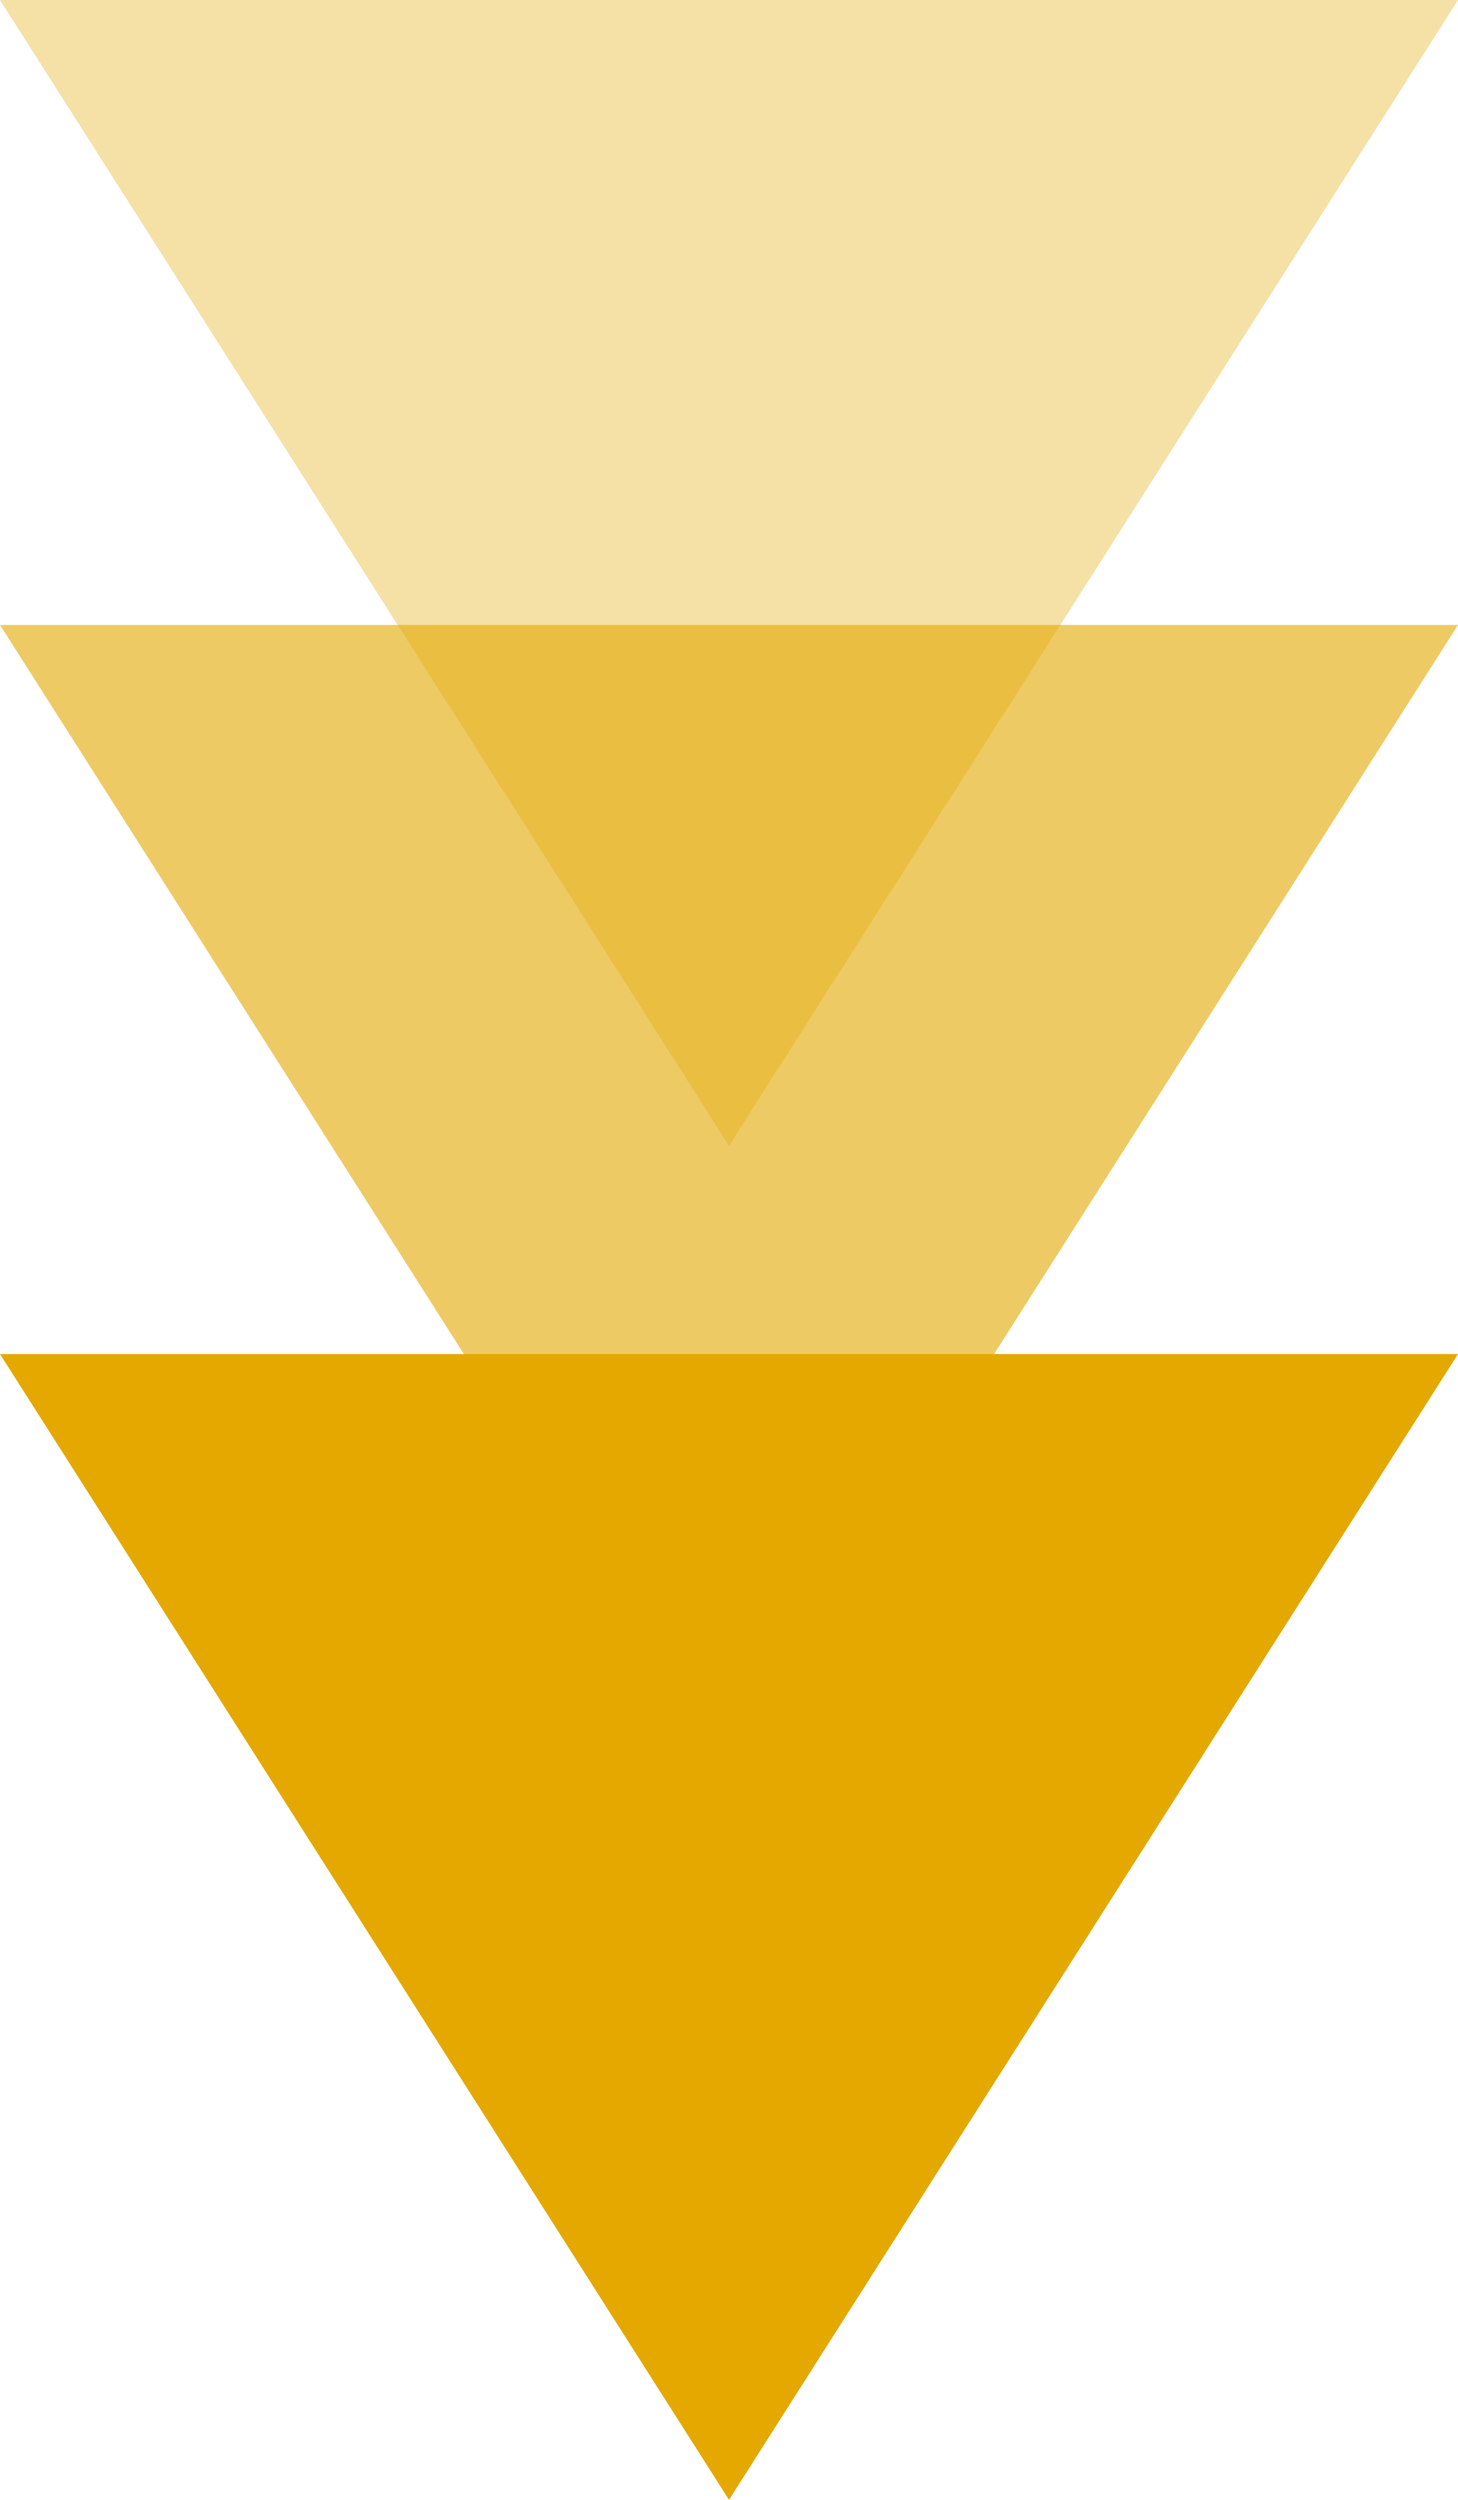
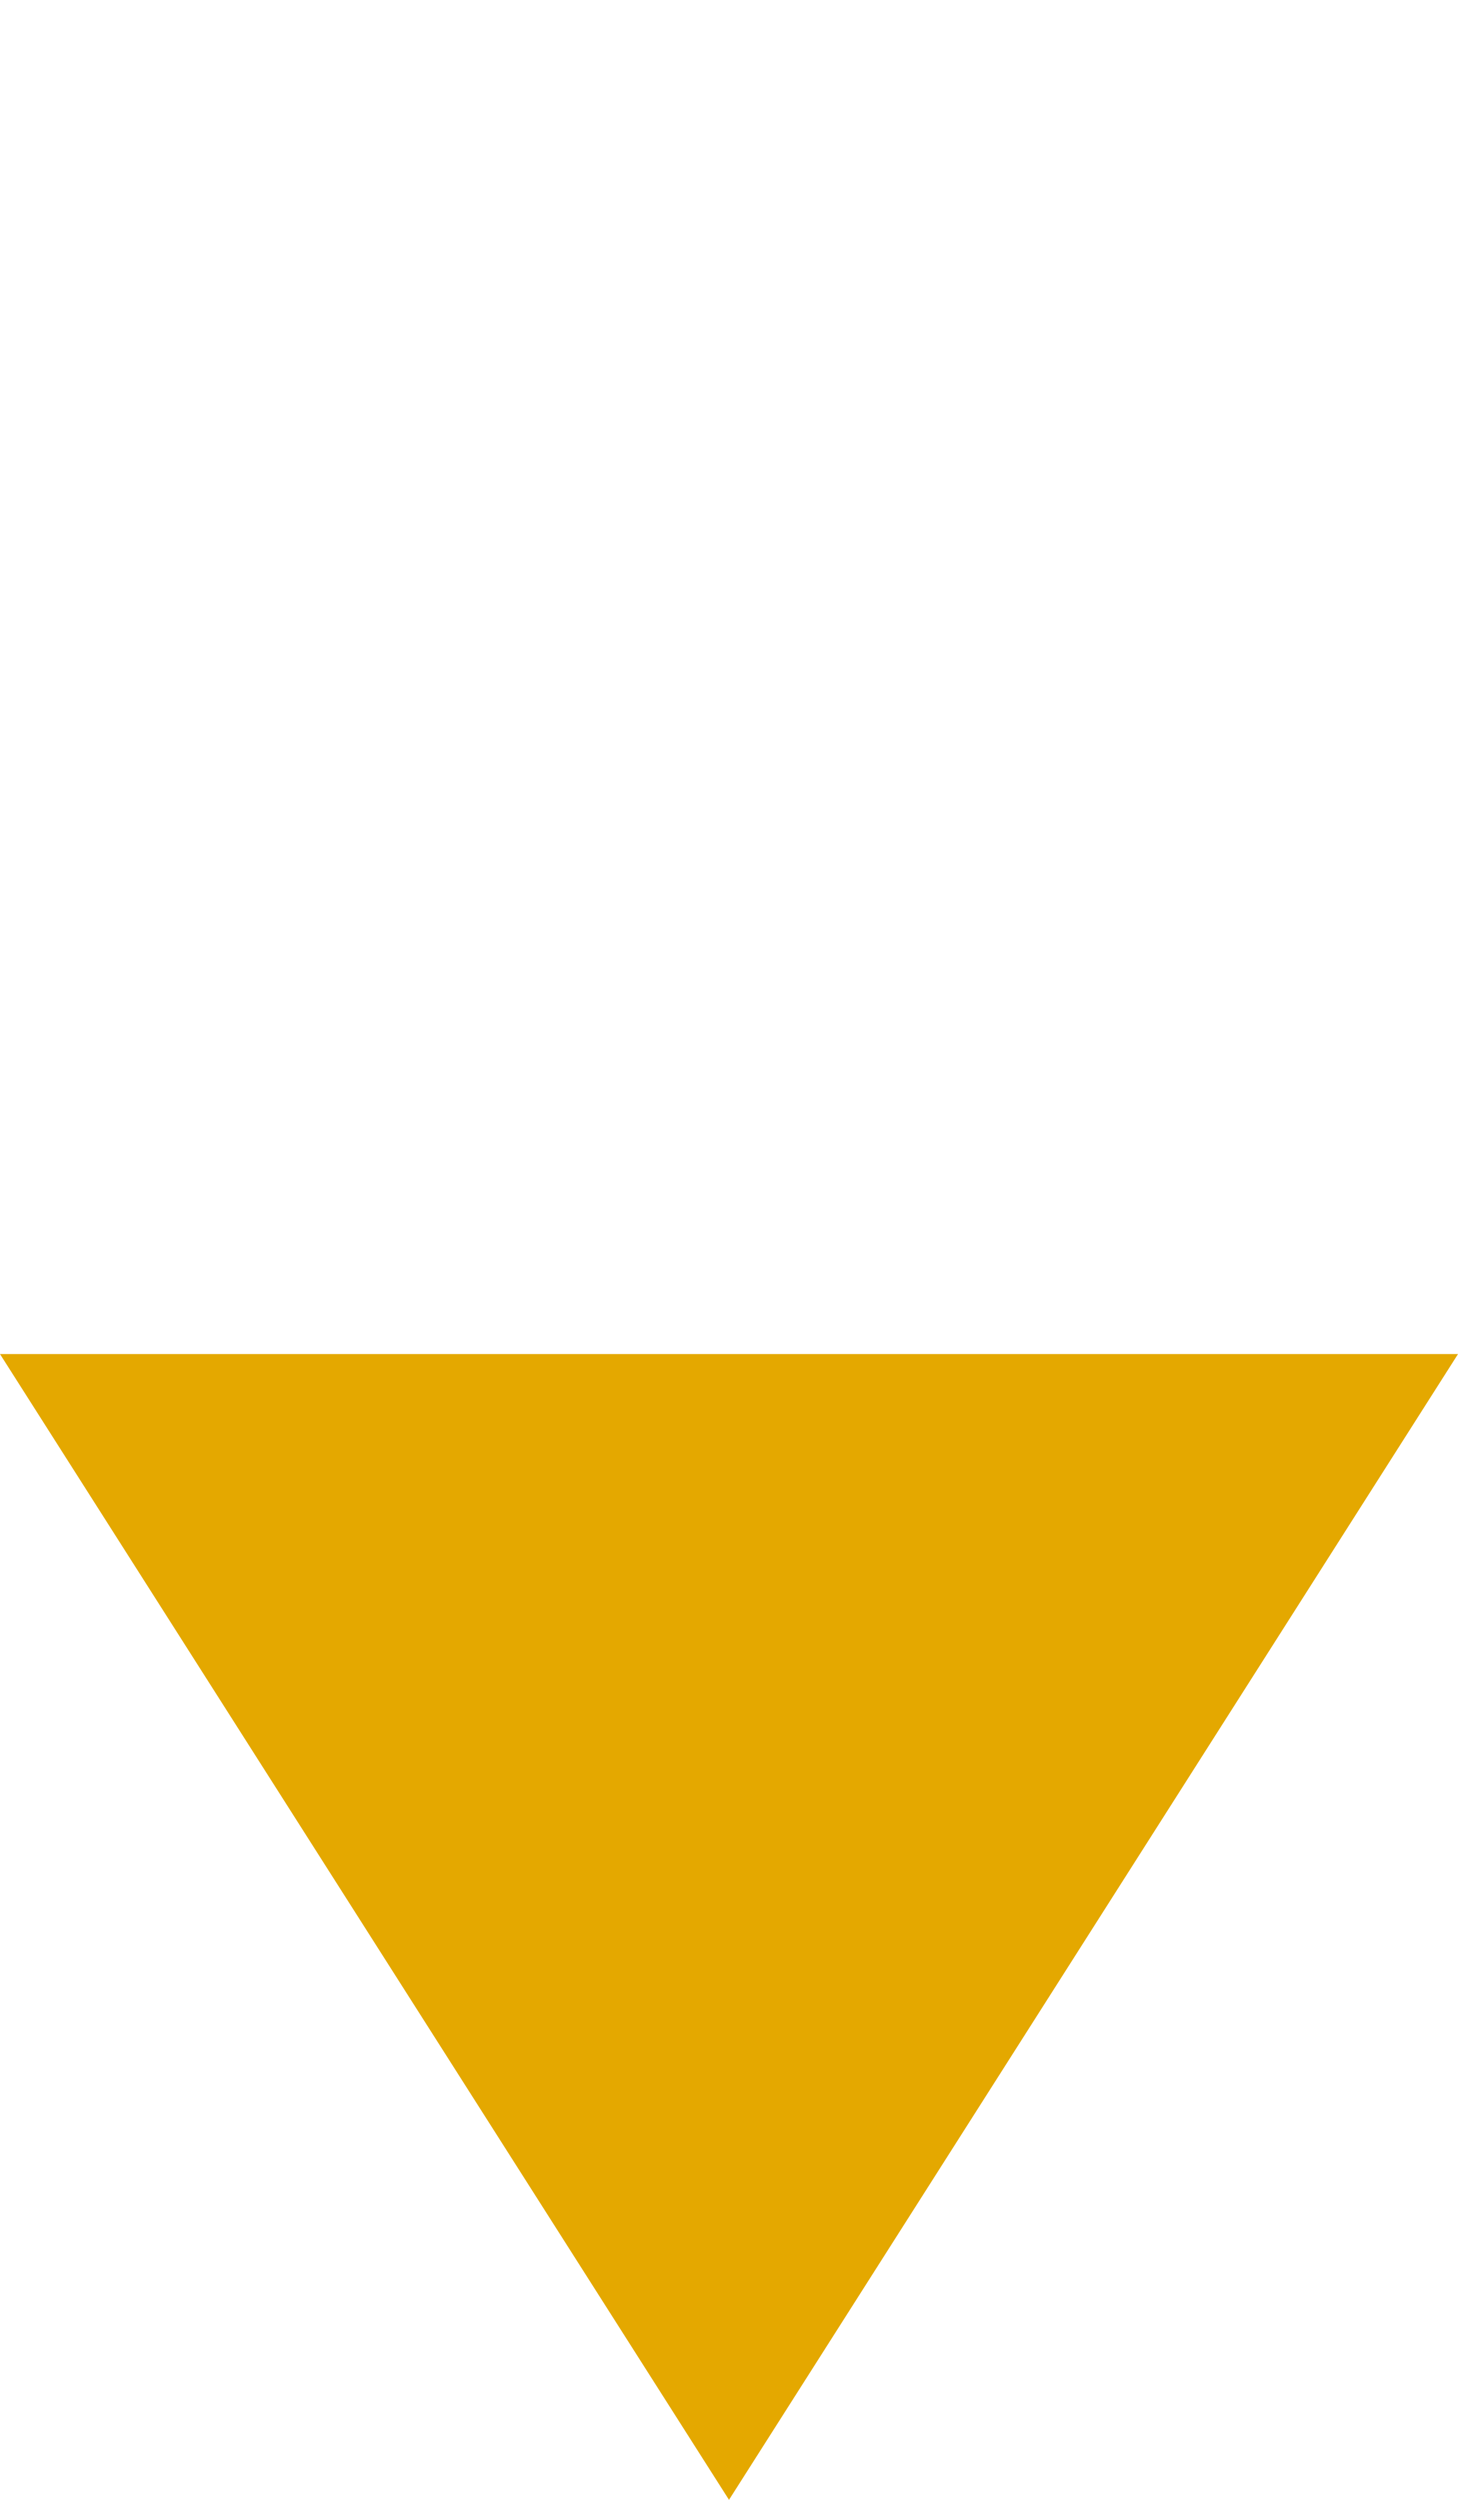
<svg xmlns="http://www.w3.org/2000/svg" width="14" height="24" viewBox="0 0 14 24">
  <g id="グループ_30" data-name="グループ 30" transform="translate(-693 -1184)">
-     <path id="多角形_1" data-name="多角形 1" d="M7,0l7,11H0Z" transform="translate(707 1195) rotate(180)" fill="#e4a800" opacity="0.349" />
-     <path id="多角形_2" data-name="多角形 2" d="M7,0l7,11H0Z" transform="translate(707 1201) rotate(180)" fill="#e4a800" opacity="0.606" />
    <path id="多角形_3" data-name="多角形 3" d="M7,0l7,11H0Z" transform="translate(707 1208) rotate(180)" fill="#e4a800" />
  </g>
</svg>